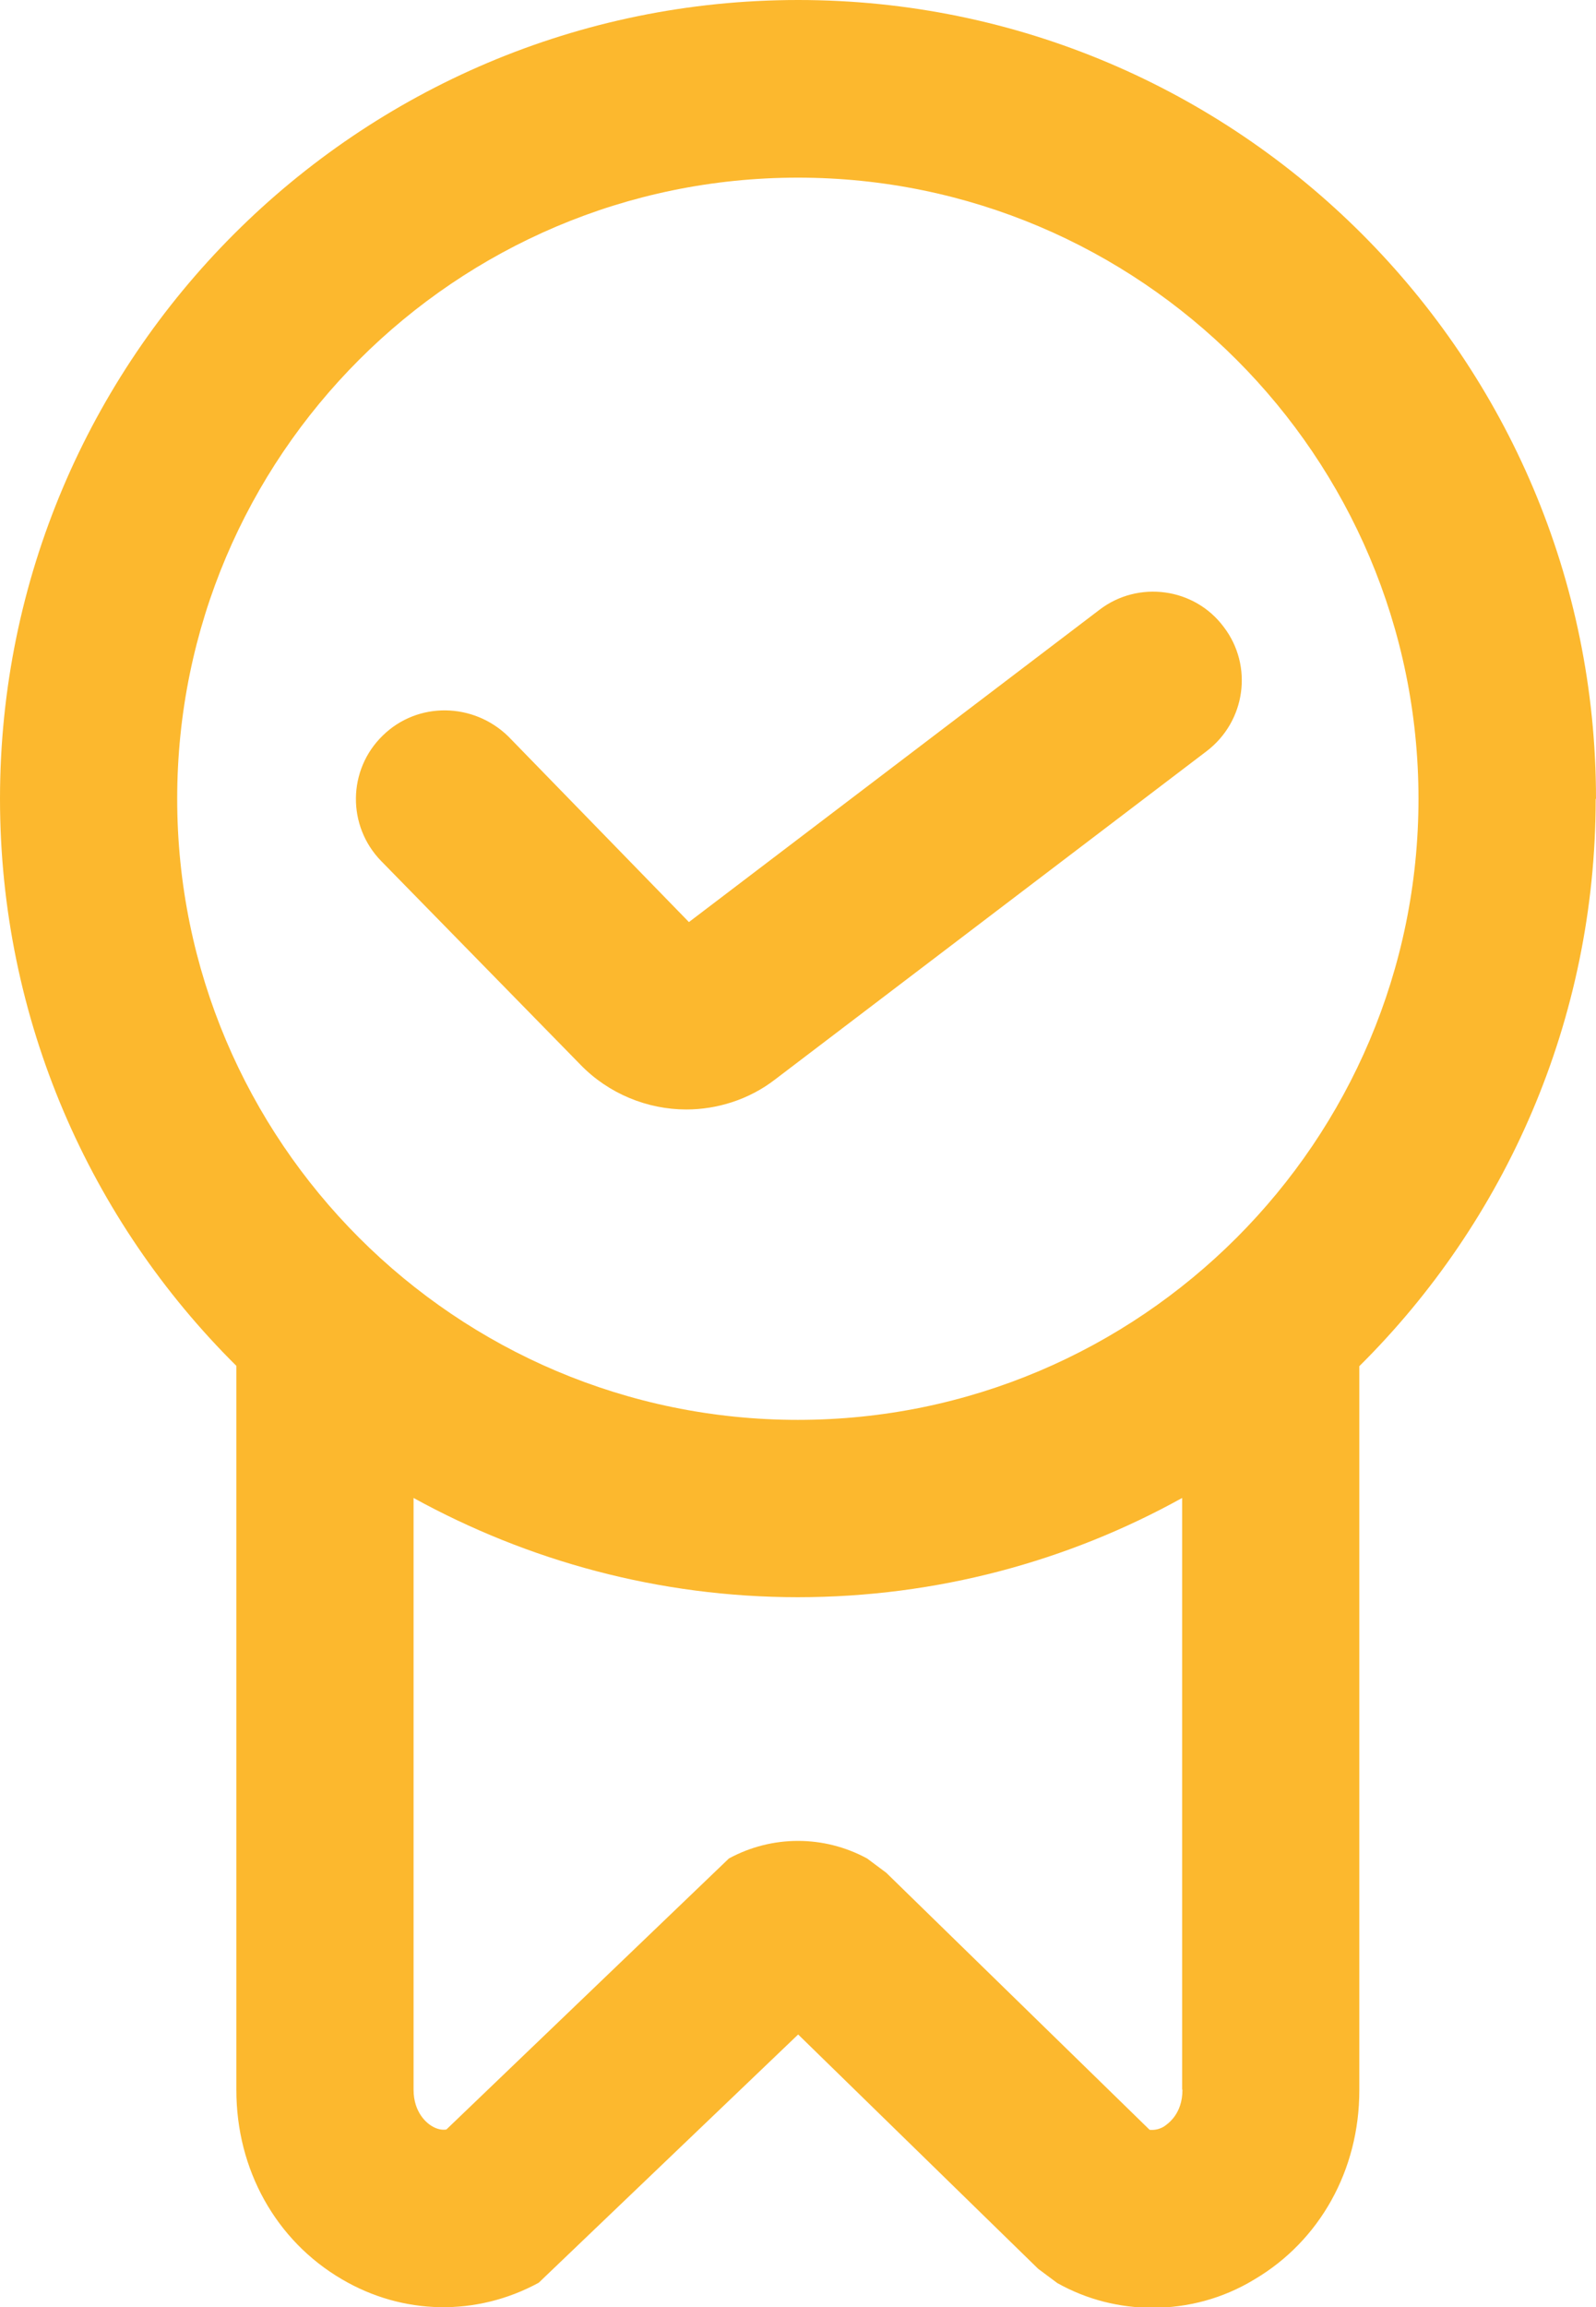
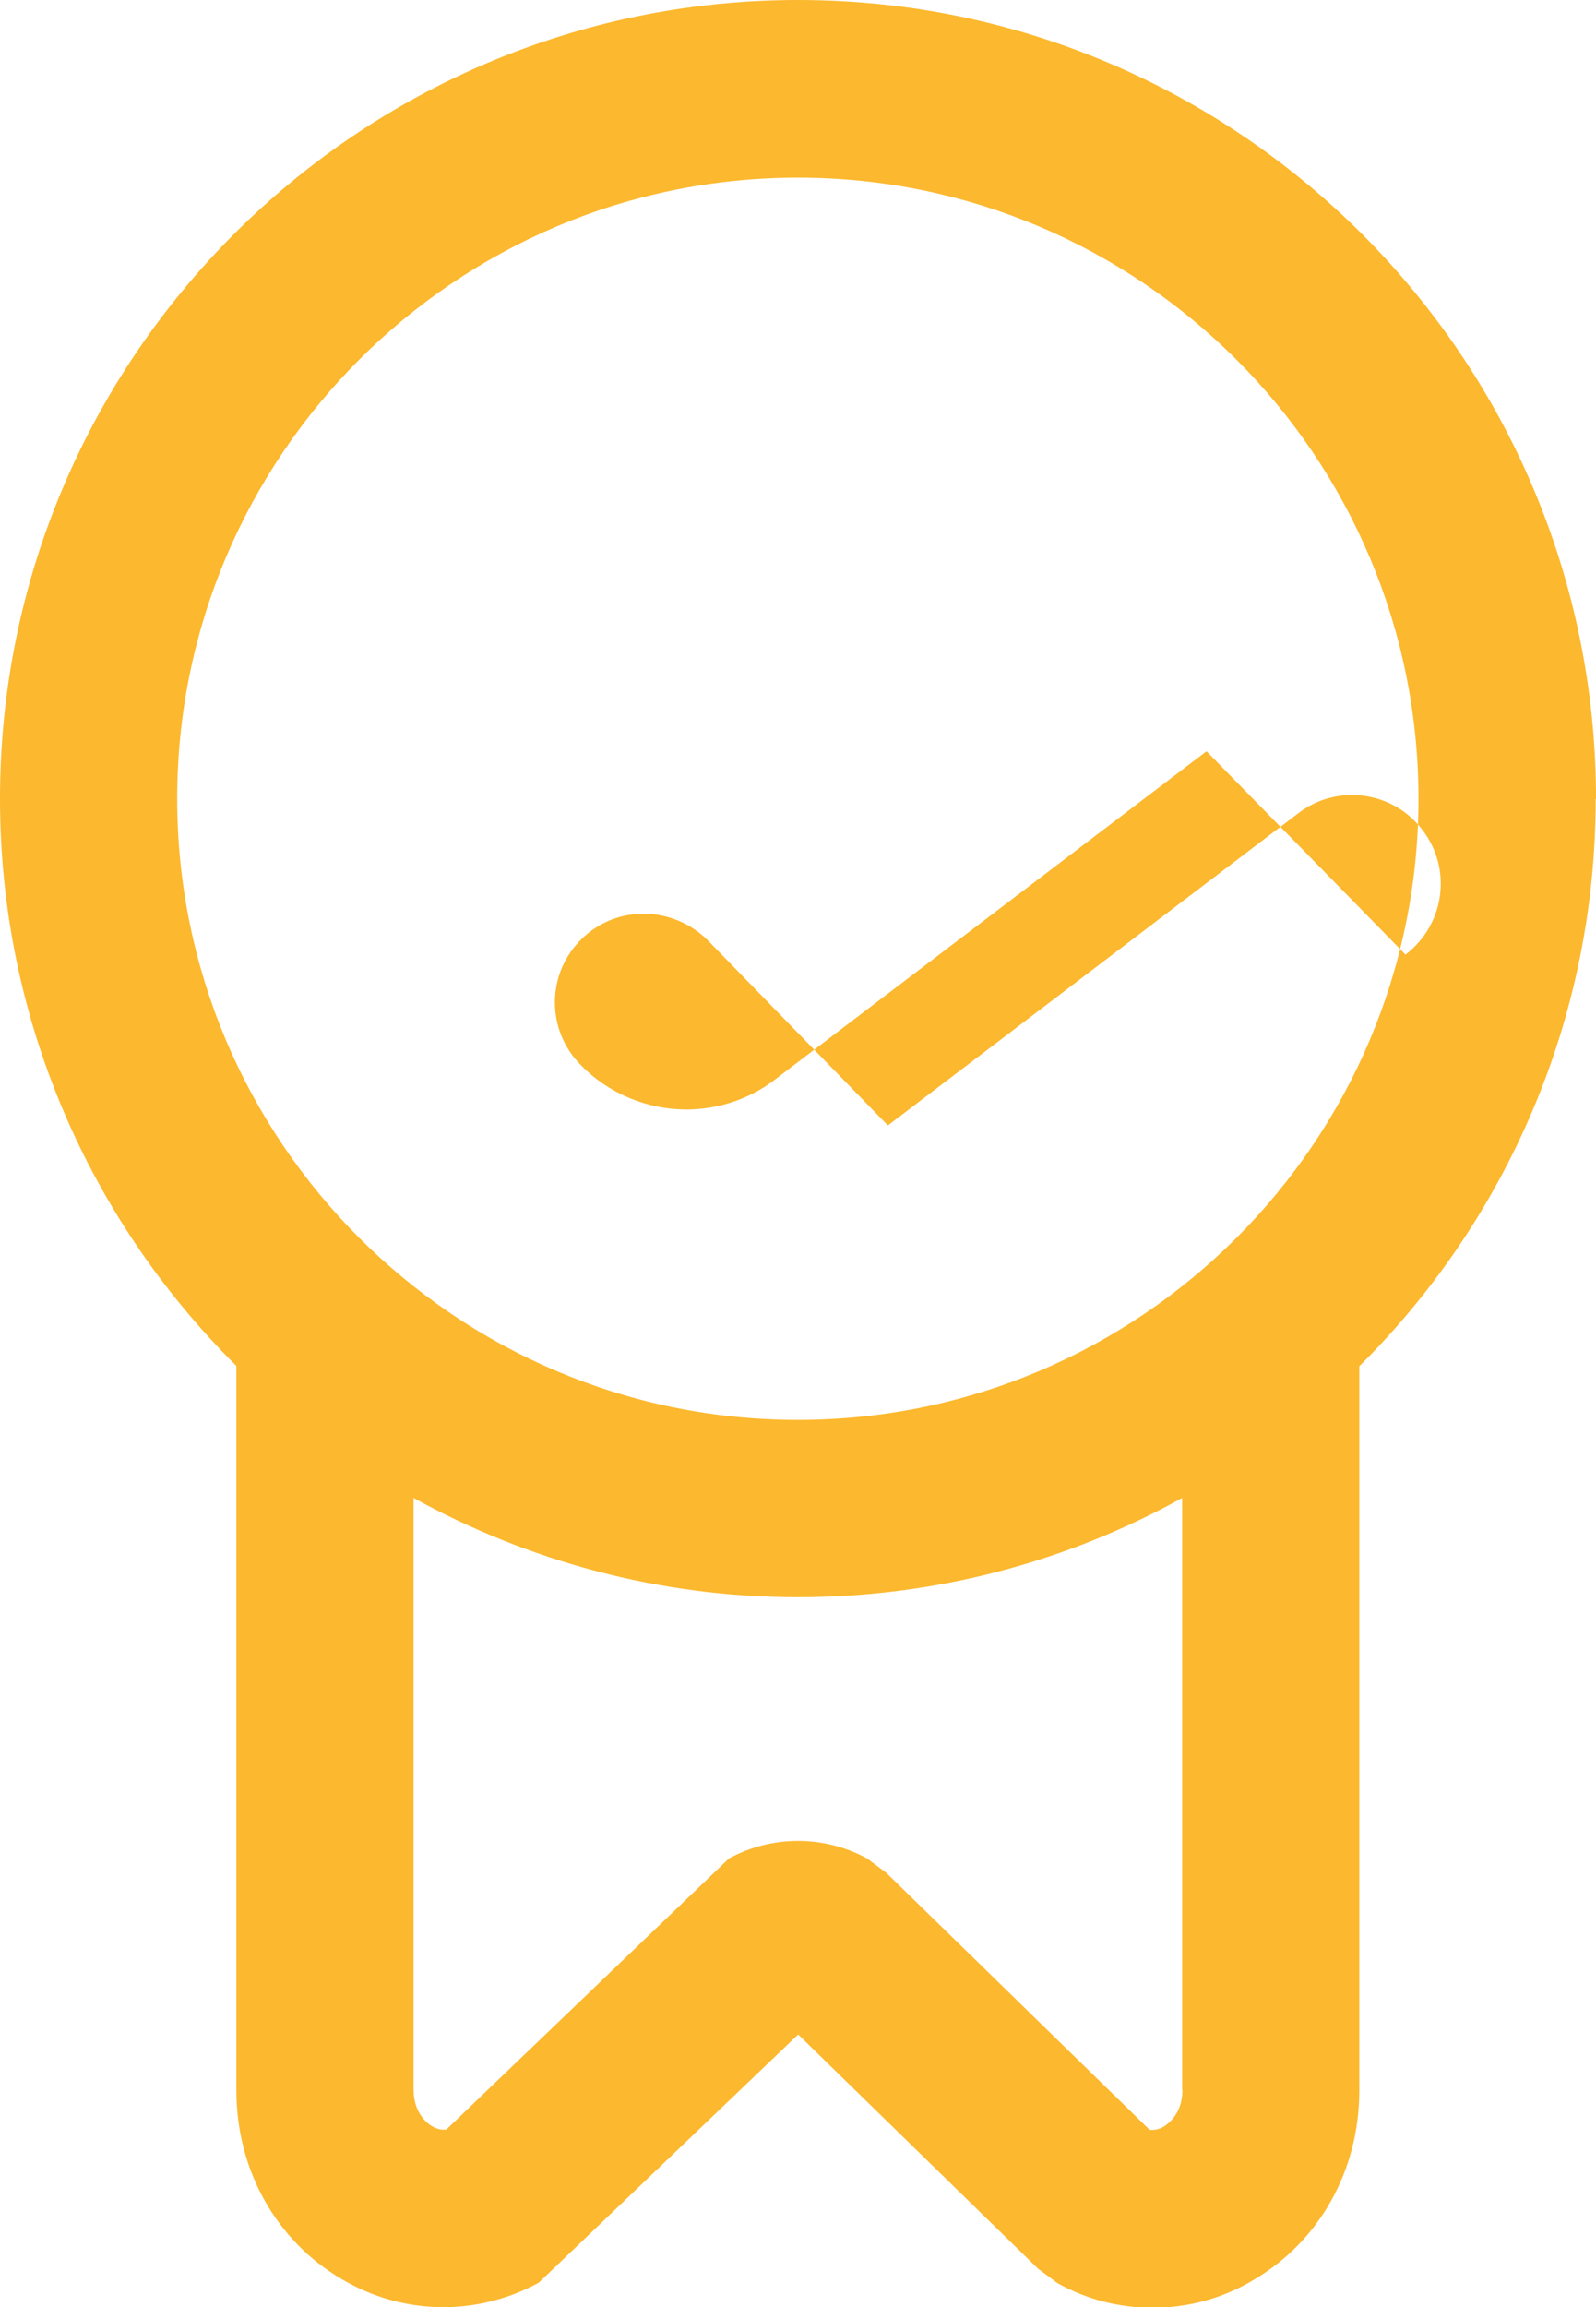
<svg xmlns="http://www.w3.org/2000/svg" xml:space="preserve" width="13.681mm" height="19.762mm" version="1.1" style="shape-rendering:geometricPrecision; text-rendering:geometricPrecision; image-rendering:optimizeQuality; fill-rule:evenodd; clip-rule:evenodd" viewBox="0 0 49.09 70.91">
  <defs>
    <style type="text/css">
   
    .fil0 {fill:#FCB82E;fill-rule:nonzero}
   
  </style>
  </defs>
  <g id="Слой_x0020_1">
-     <path class="fil0" d="M49.09 24.55c0,-13.54 -11,-24.55 -24.54,-24.55 -13.54,0 -24.55,11 -24.55,24.55 0,6.8 2.78,12.98 7.27,17.43l0 22.26c0,2.44 1.21,4.62 3.24,5.81 1.88,1.11 4.15,1.15 6.06,0.11l7.98 -7.63 7.38 7.2 0.59 0.44c0.93,0.52 1.93,0.76 2.93,0.76 1.08,0 2.16,-0.28 3.13,-0.87 2.02,-1.19 3.23,-3.37 3.23,-5.81l0 -22.26c4.49,-4.45 7.27,-10.63 7.27,-17.43zm-43.64 0c0,-10.53 8.56,-19.09 19.09,-19.09 10.53,0 19.09,8.56 19.09,19.09 0,10.53 -8.56,19.09 -19.09,19.09 -10.53,0 -19.09,-8.56 -19.09,-19.09zm30.92 39.68c0,0.74 -0.44,1.04 -0.57,1.13 -0.17,0.1 -0.32,0.11 -0.44,0.1l-8.1 -7.9 -0.59 -0.44c-1.33,-0.72 -2.92,-0.72 -4.25,0l-8.69 8.33c-0.12,0.02 -0.27,0 -0.44,-0.1 -0.14,-0.08 -0.57,-0.4 -0.57,-1.13l0 -18.18c3.51,1.93 7.54,3.05 11.82,3.05 4.28,0 8.32,-1.11 11.82,-3.05l0 18.18zm0.74 -41.14l-13.26 10.08c-0.81,0.63 -1.8,0.93 -2.74,0.93 -1.19,0 -2.39,-0.48 -3.26,-1.38l-6.12 -6.25c-1.06,-1.08 -1.04,-2.81 0.04,-3.86 1.08,-1.06 2.8,-1.02 3.87,0.03l5.55 5.7 12.63 -9.6c1.19,-0.91 2.92,-0.68 3.82,0.53 0.91,1.19 0.68,2.9 -0.53,3.82z" />
+     <path class="fil0" d="M49.09 24.55c0,-13.54 -11,-24.55 -24.54,-24.55 -13.54,0 -24.55,11 -24.55,24.55 0,6.8 2.78,12.98 7.27,17.43l0 22.26c0,2.44 1.21,4.62 3.24,5.81 1.88,1.11 4.15,1.15 6.06,0.11l7.98 -7.63 7.38 7.2 0.59 0.44c0.93,0.52 1.93,0.76 2.93,0.76 1.08,0 2.16,-0.28 3.13,-0.87 2.02,-1.19 3.23,-3.37 3.23,-5.81l0 -22.26c4.49,-4.45 7.27,-10.63 7.27,-17.43zm-43.64 0c0,-10.53 8.56,-19.09 19.09,-19.09 10.53,0 19.09,8.56 19.09,19.09 0,10.53 -8.56,19.09 -19.09,19.09 -10.53,0 -19.09,-8.56 -19.09,-19.09zm30.92 39.68c0,0.74 -0.44,1.04 -0.57,1.13 -0.17,0.1 -0.32,0.11 -0.44,0.1l-8.1 -7.9 -0.59 -0.44c-1.33,-0.72 -2.92,-0.72 -4.25,0l-8.69 8.33c-0.12,0.02 -0.27,0 -0.44,-0.1 -0.14,-0.08 -0.57,-0.4 -0.57,-1.13l0 -18.18c3.51,1.93 7.54,3.05 11.82,3.05 4.28,0 8.32,-1.11 11.82,-3.05l0 18.18zm0.74 -41.14l-13.26 10.08c-0.81,0.63 -1.8,0.93 -2.74,0.93 -1.19,0 -2.39,-0.48 -3.26,-1.38c-1.06,-1.08 -1.04,-2.81 0.04,-3.86 1.08,-1.06 2.8,-1.02 3.87,0.03l5.55 5.7 12.63 -9.6c1.19,-0.91 2.92,-0.68 3.82,0.53 0.91,1.19 0.68,2.9 -0.53,3.82z" />
  </g>
</svg>